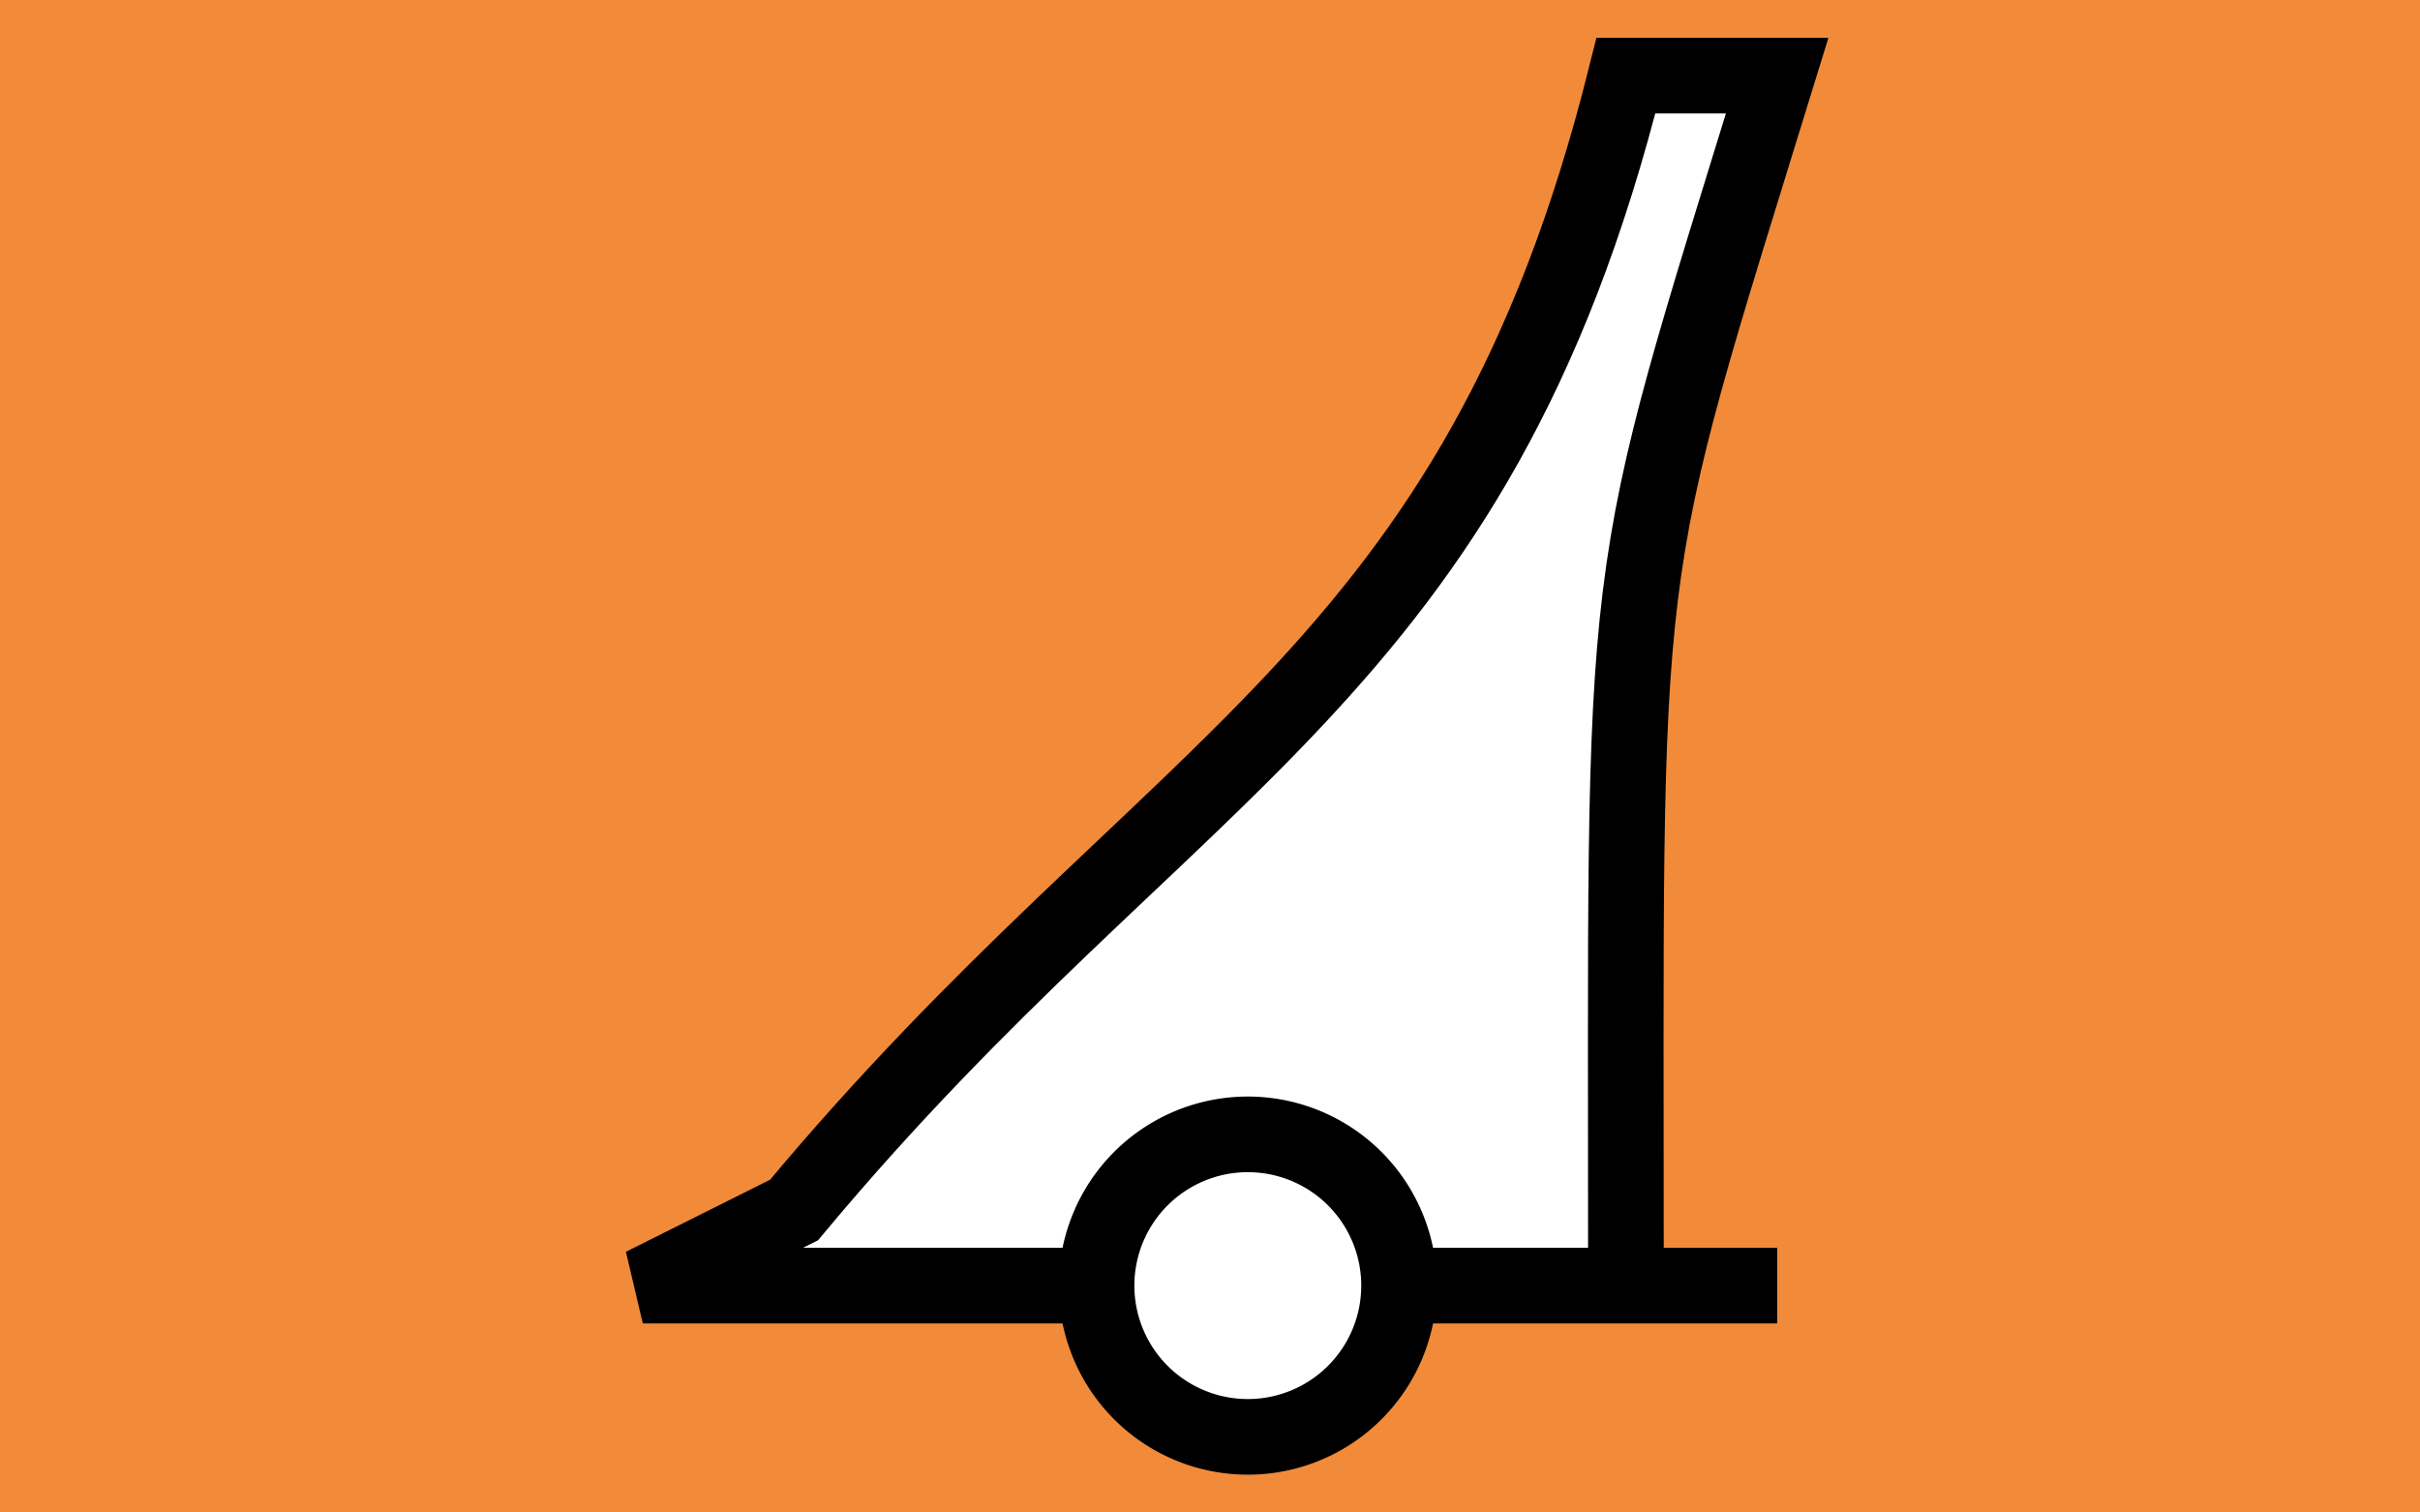
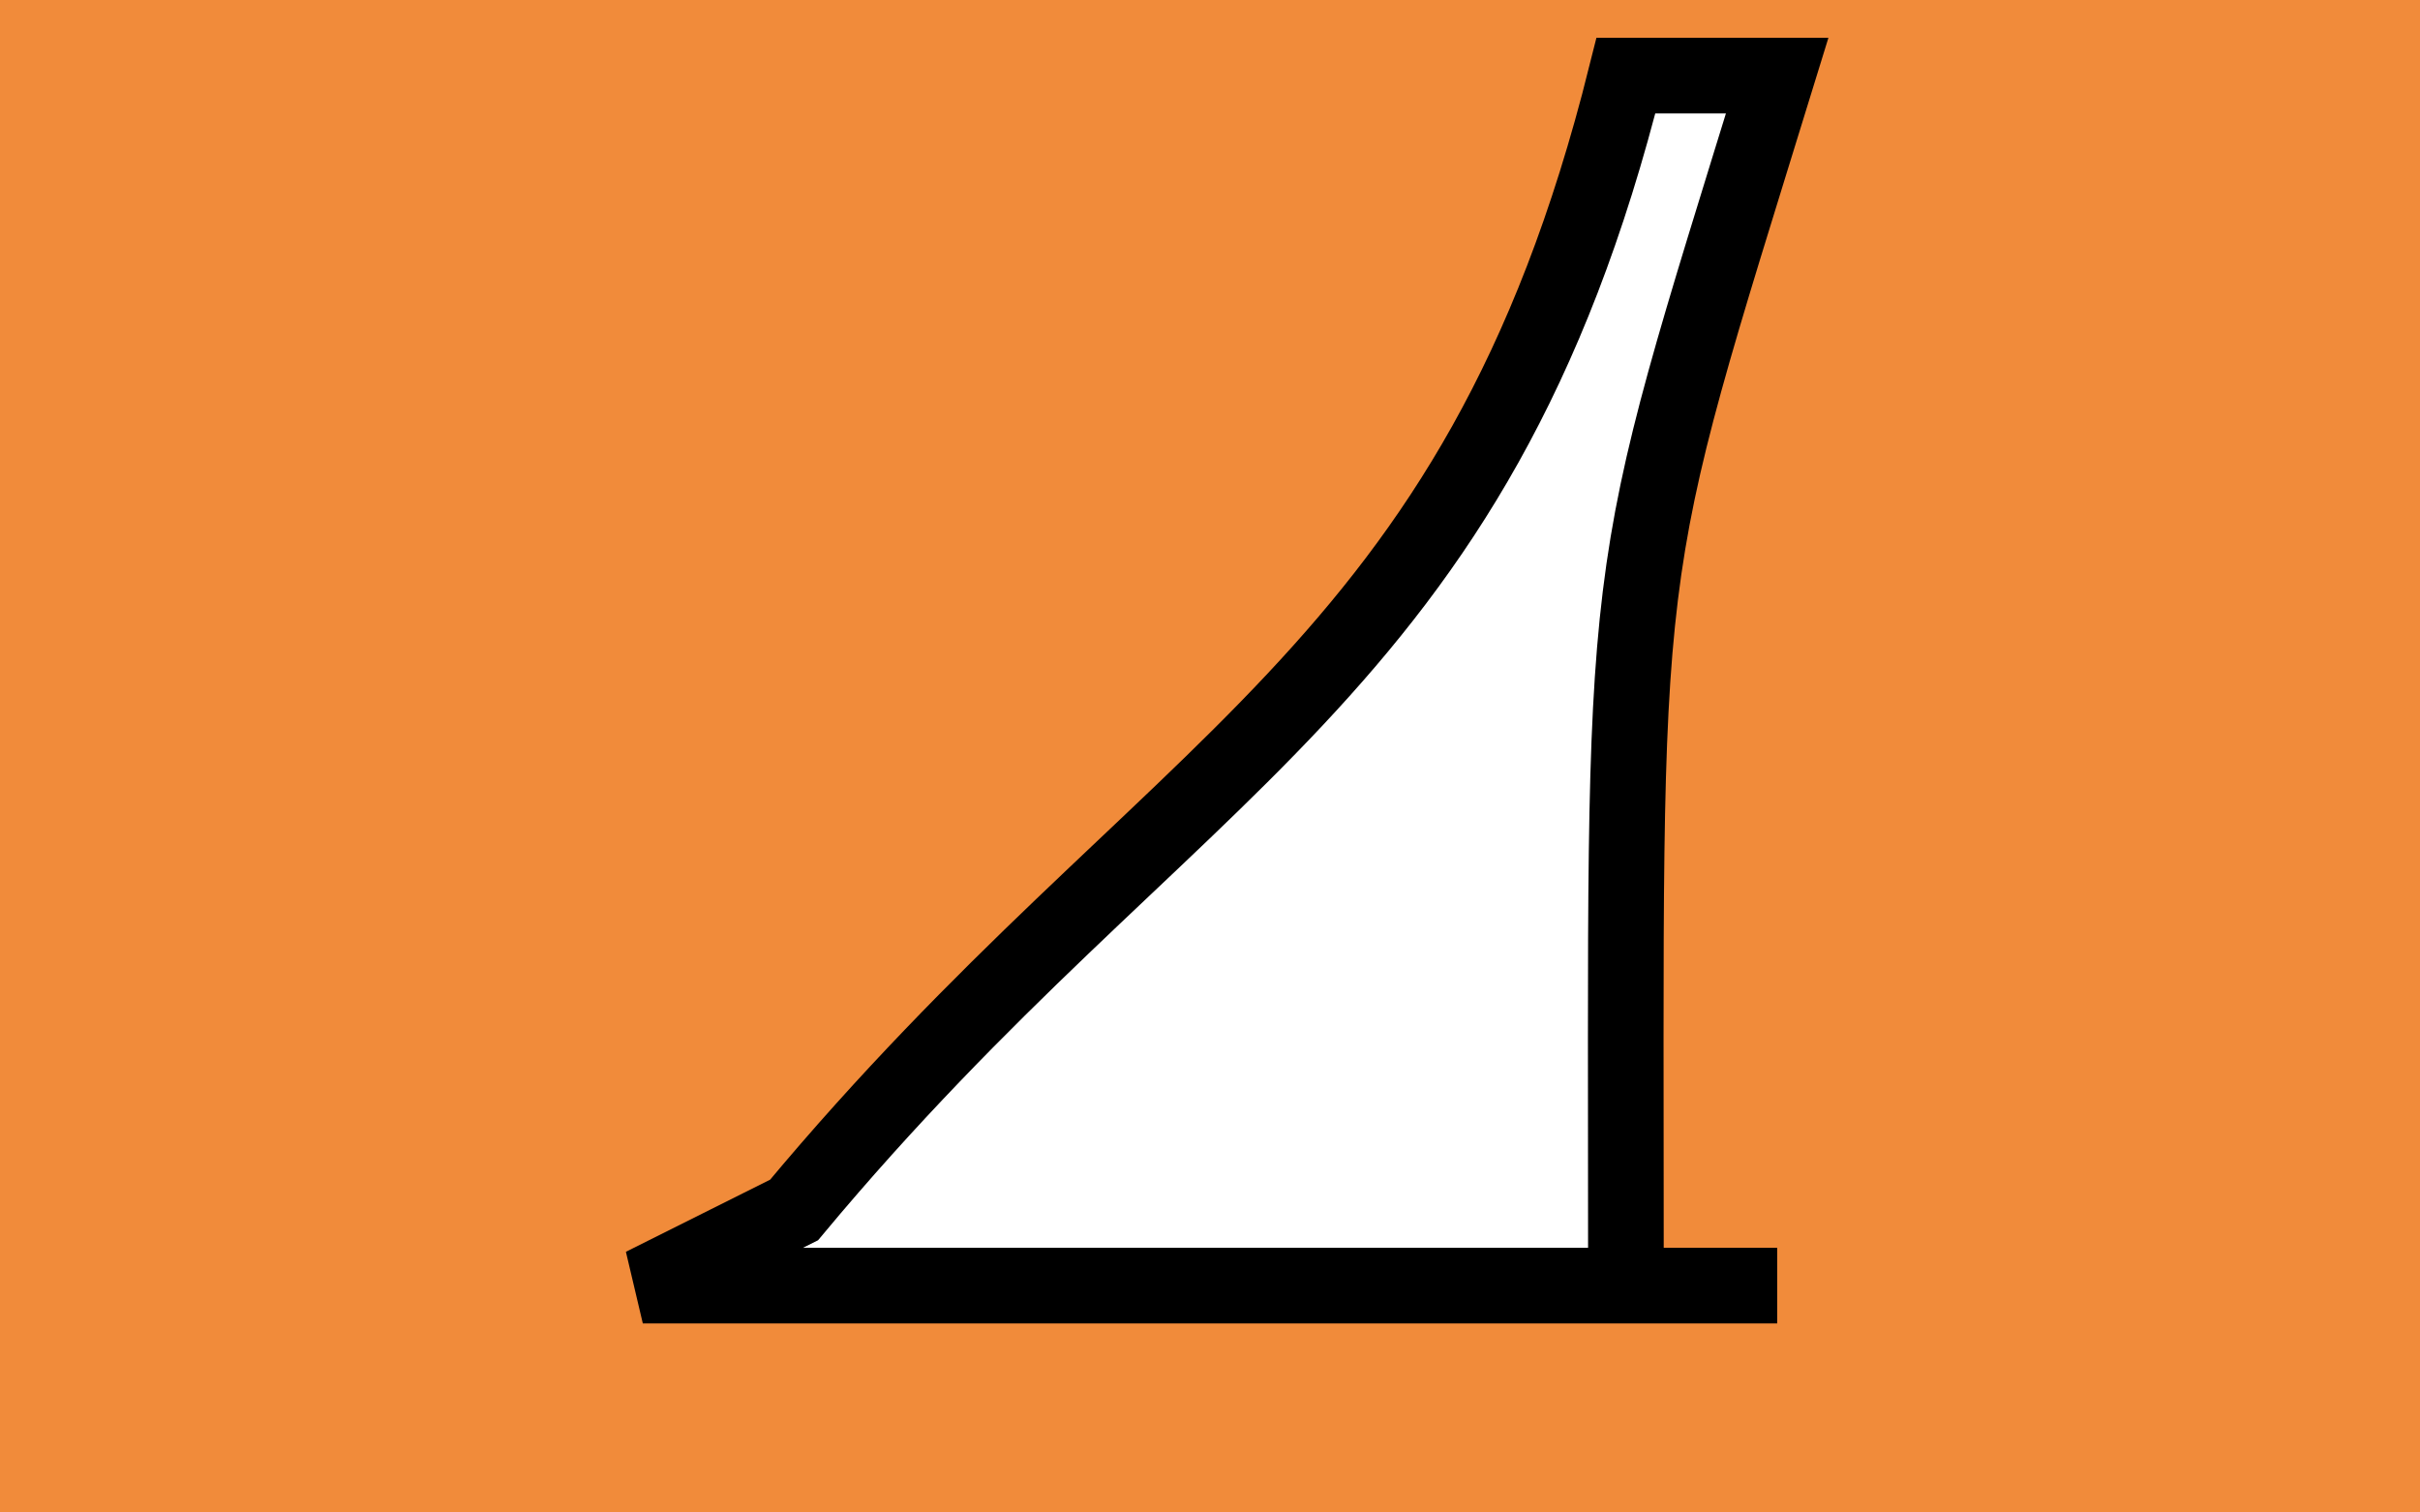
<svg xmlns="http://www.w3.org/2000/svg" width="32" height="20">
  <rect id="background" style="fill:#f18b3a;fill-opacity:1;stroke:none" width="32" height="20" x="0" y="0" />
  <g id="symbol">
    <path d="m 23.5,17 -2,0 c 0,-10 -0.158,-9 2,-16 l -2,0 c -2,8 -6,9 -11,15 l -2,1 z" id="upperpart" style="fill:#ffffff;stroke:#000000;stroke-width:1px;stroke-linecap:butt;stroke-linejoin:miter;stroke-opacity:1" />
-     <path d="m 34,27 a 2,2 0 1 1 -4,0 2,2 0 1 1 4,0 z" transform="translate(-15.5,-10)" id="wheel" style="fill:#ffffff;stroke:#000000;stroke-width:1;stroke-opacity:1" />
  </g>
</svg>